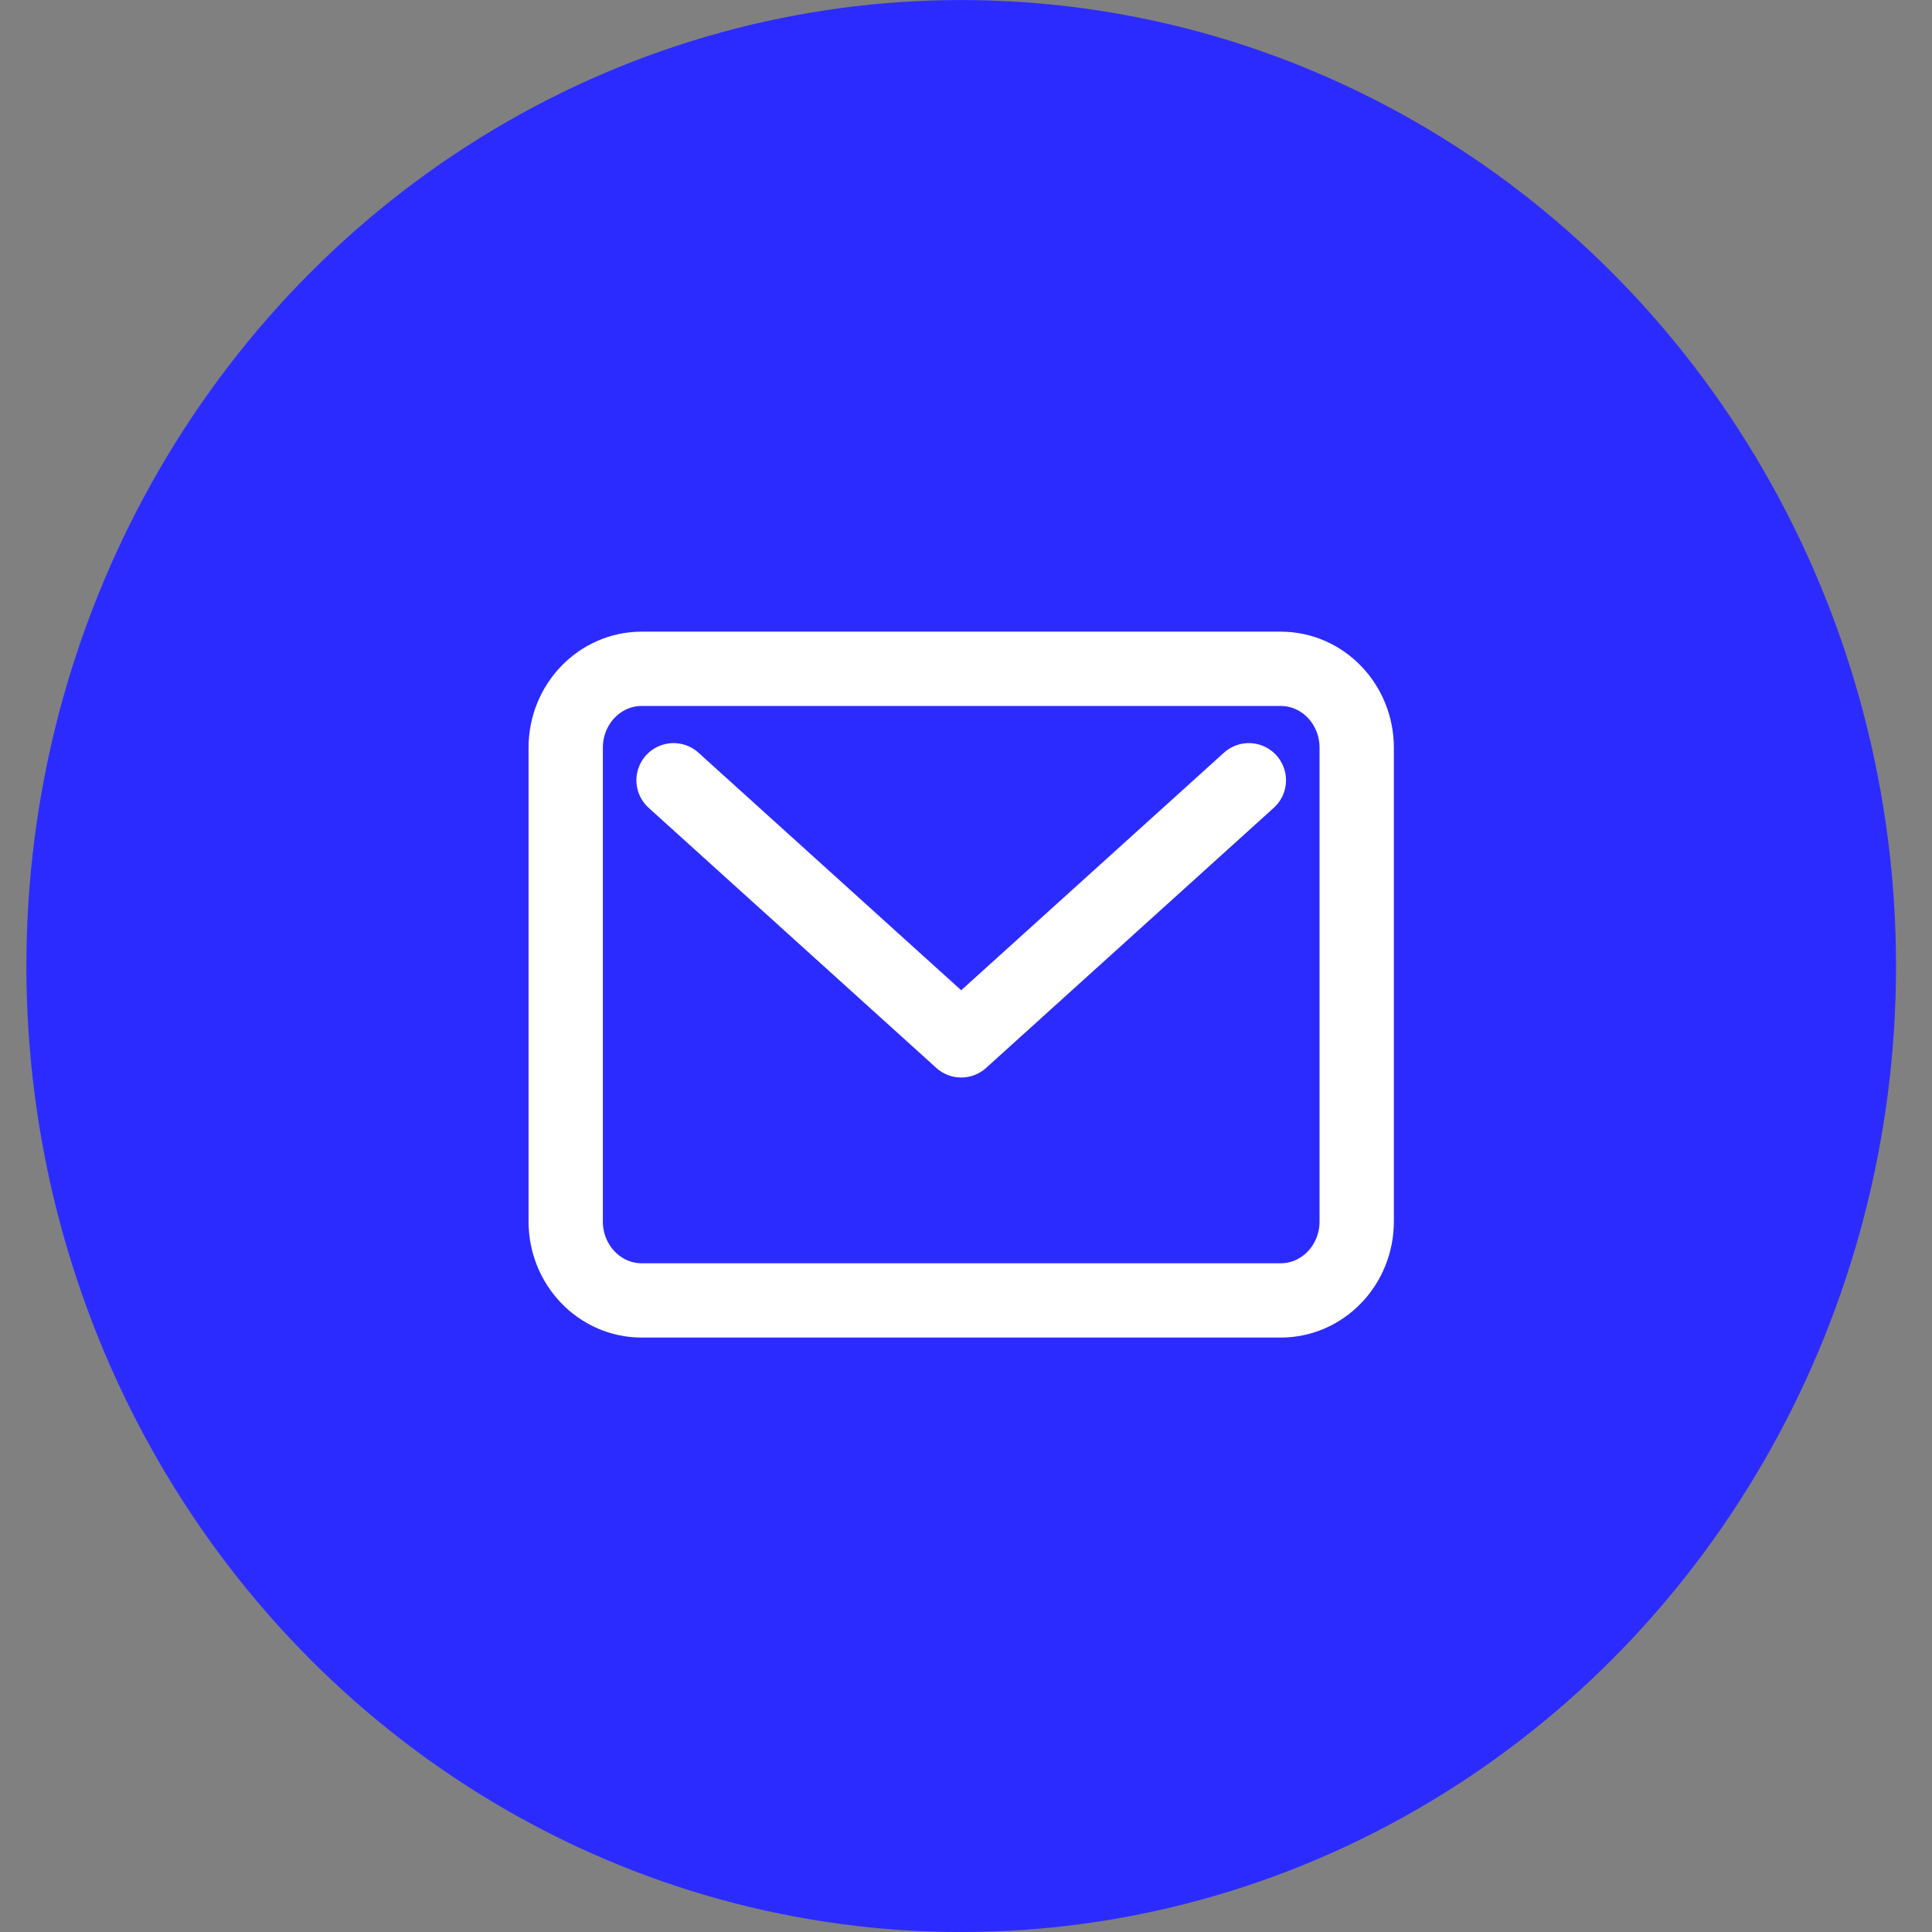
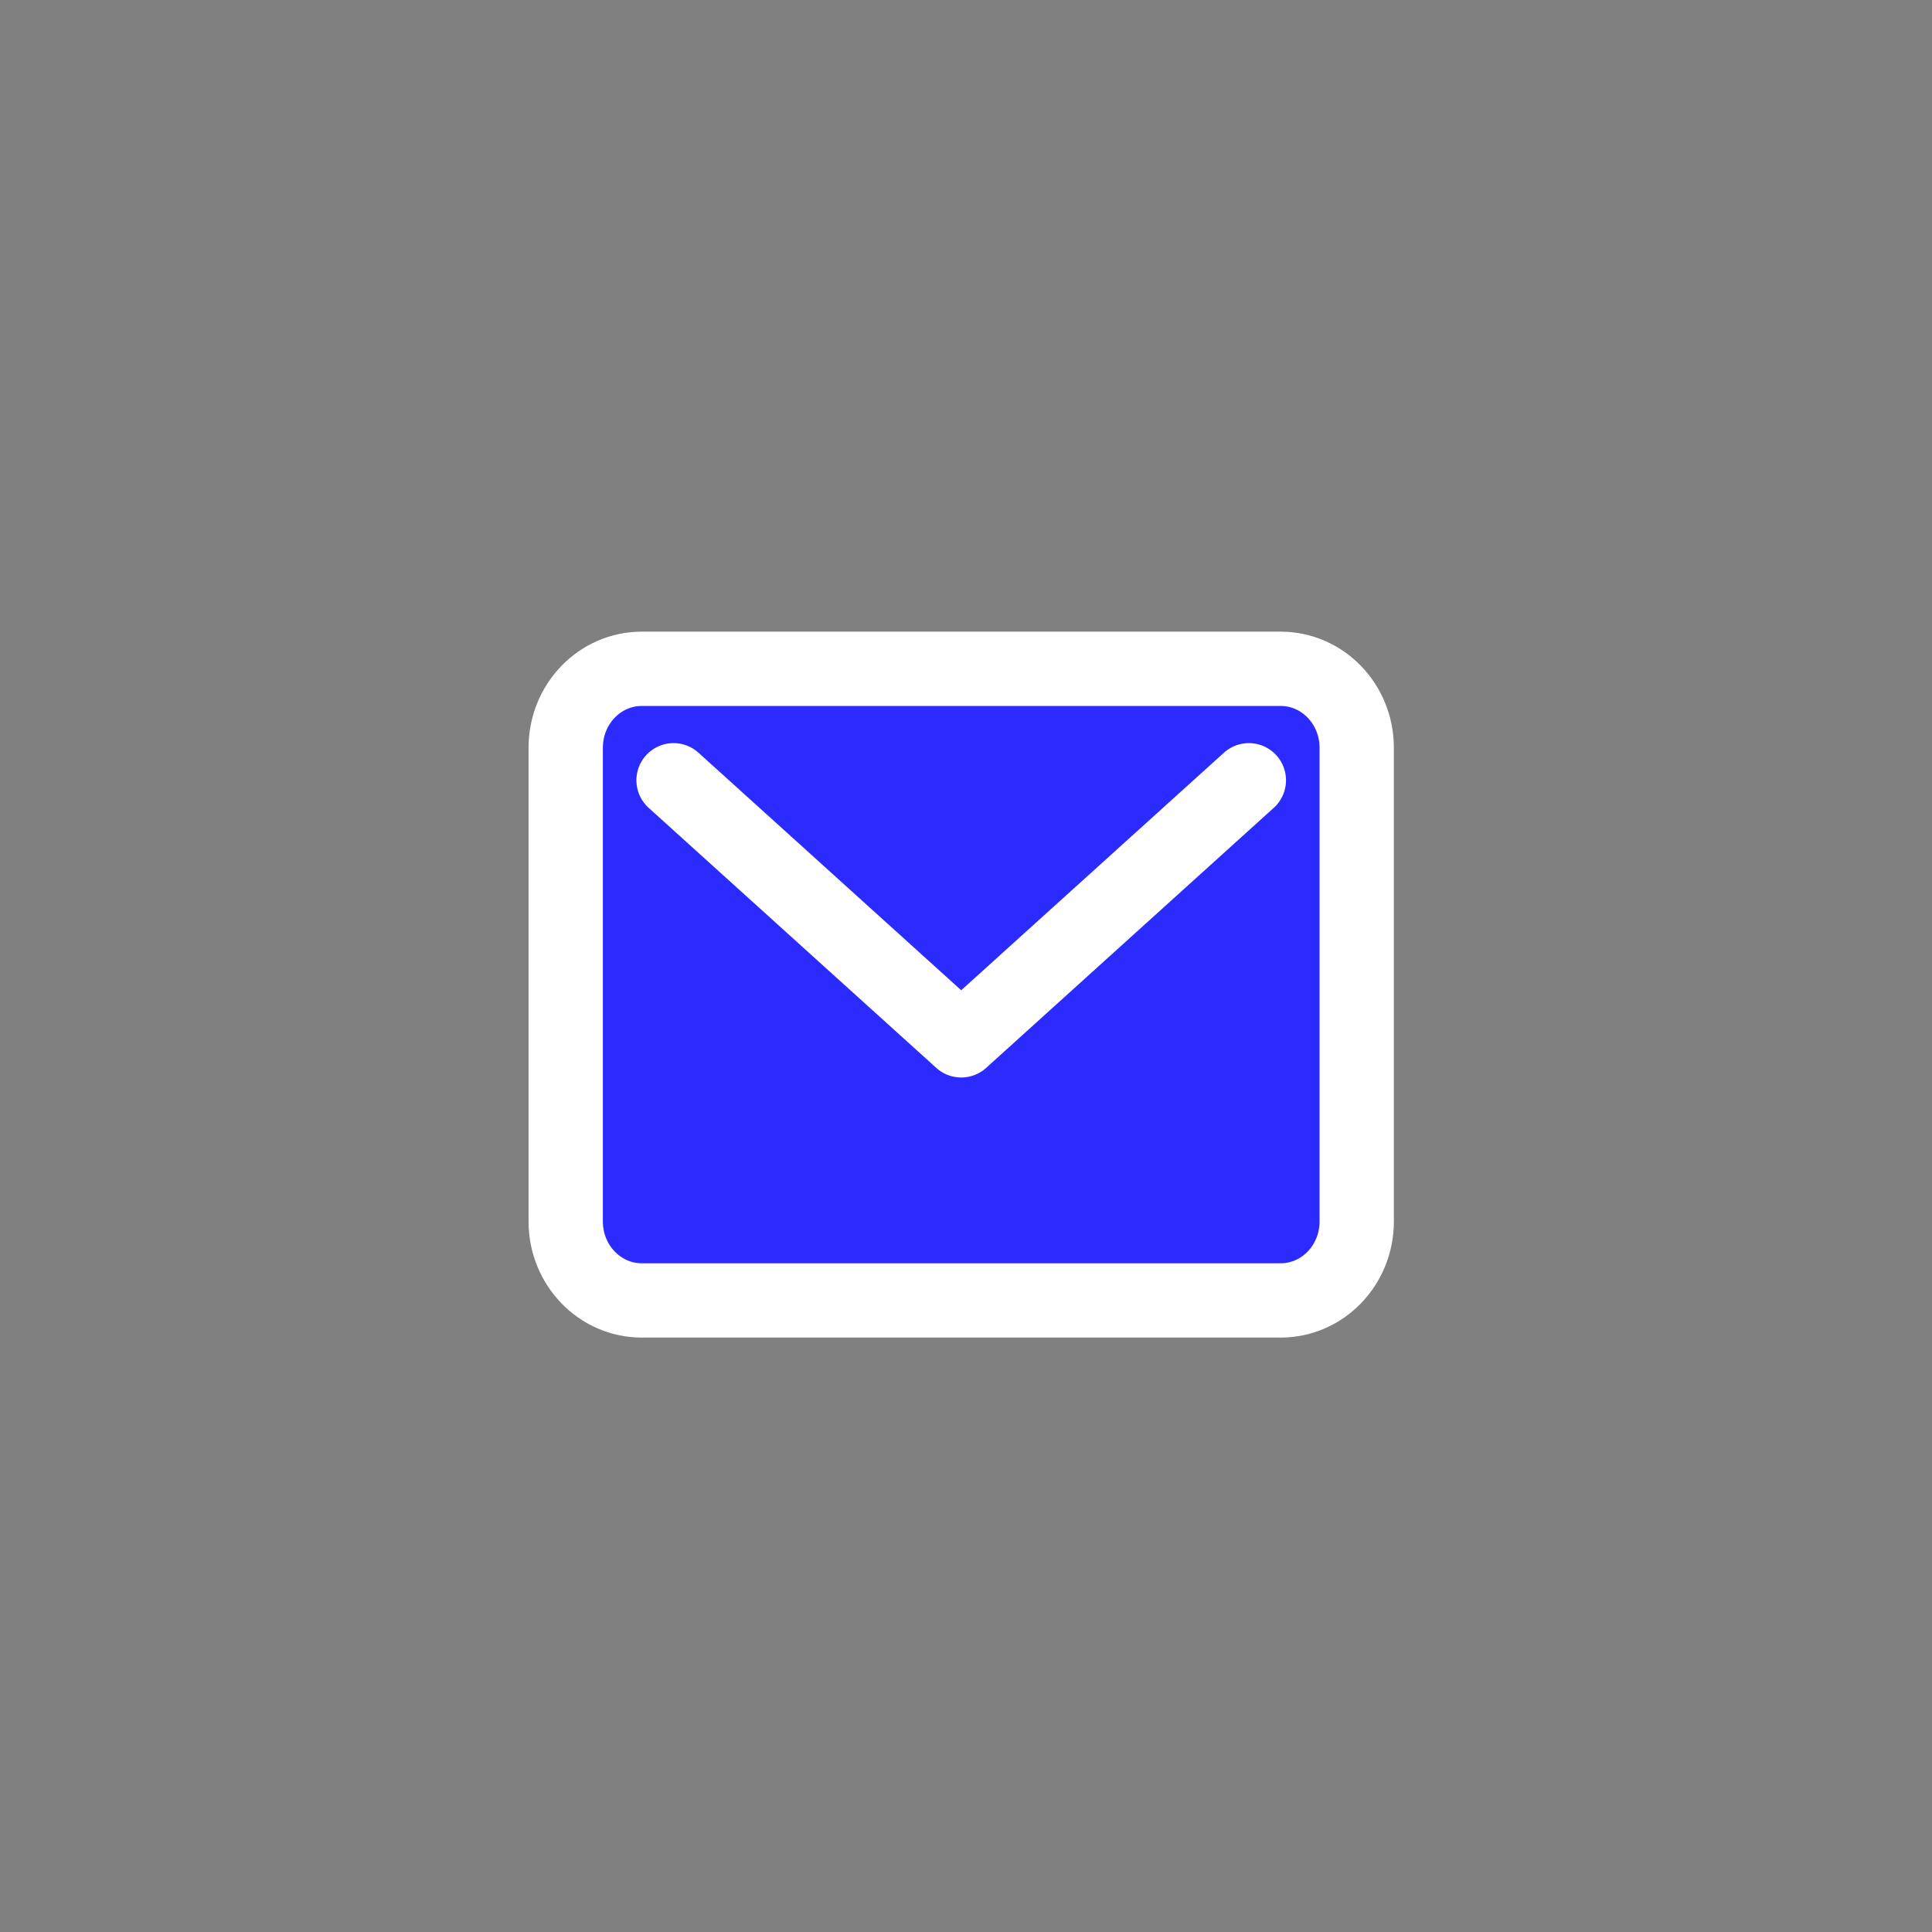
<svg xmlns="http://www.w3.org/2000/svg" width="52" height="52" viewBox="0 0 52 52" fill="none">
  <rect x="0" y="0" width="52" height="52" fill="#808080" stroke="none" />
-   <ellipse cx="25.871" cy="26.001" rx="25.161" ry="26" fill="#2C2BFF" />
  <path d="M34.469 18.001H17.273C16.142 18.001 15.226 18.952 15.226 20.126V32.876C15.226 34.05 16.142 35.001 17.273 35.001H34.469C35.6 35.001 36.516 34.05 36.516 32.876V20.126C36.516 18.952 35.6 18.001 34.469 18.001Z" fill="#2C2BFF" stroke="white" stroke-width="2" stroke-linecap="round" stroke-linejoin="round" />
-   <path d="M18.129 21.001L25.871 28.001L33.613 21.001" fill="#2C2BFF" />
  <path d="M18.129 21.001L25.871 28.001L33.613 21.001" stroke="white" stroke-width="2" stroke-linecap="round" stroke-linejoin="round" />
</svg>